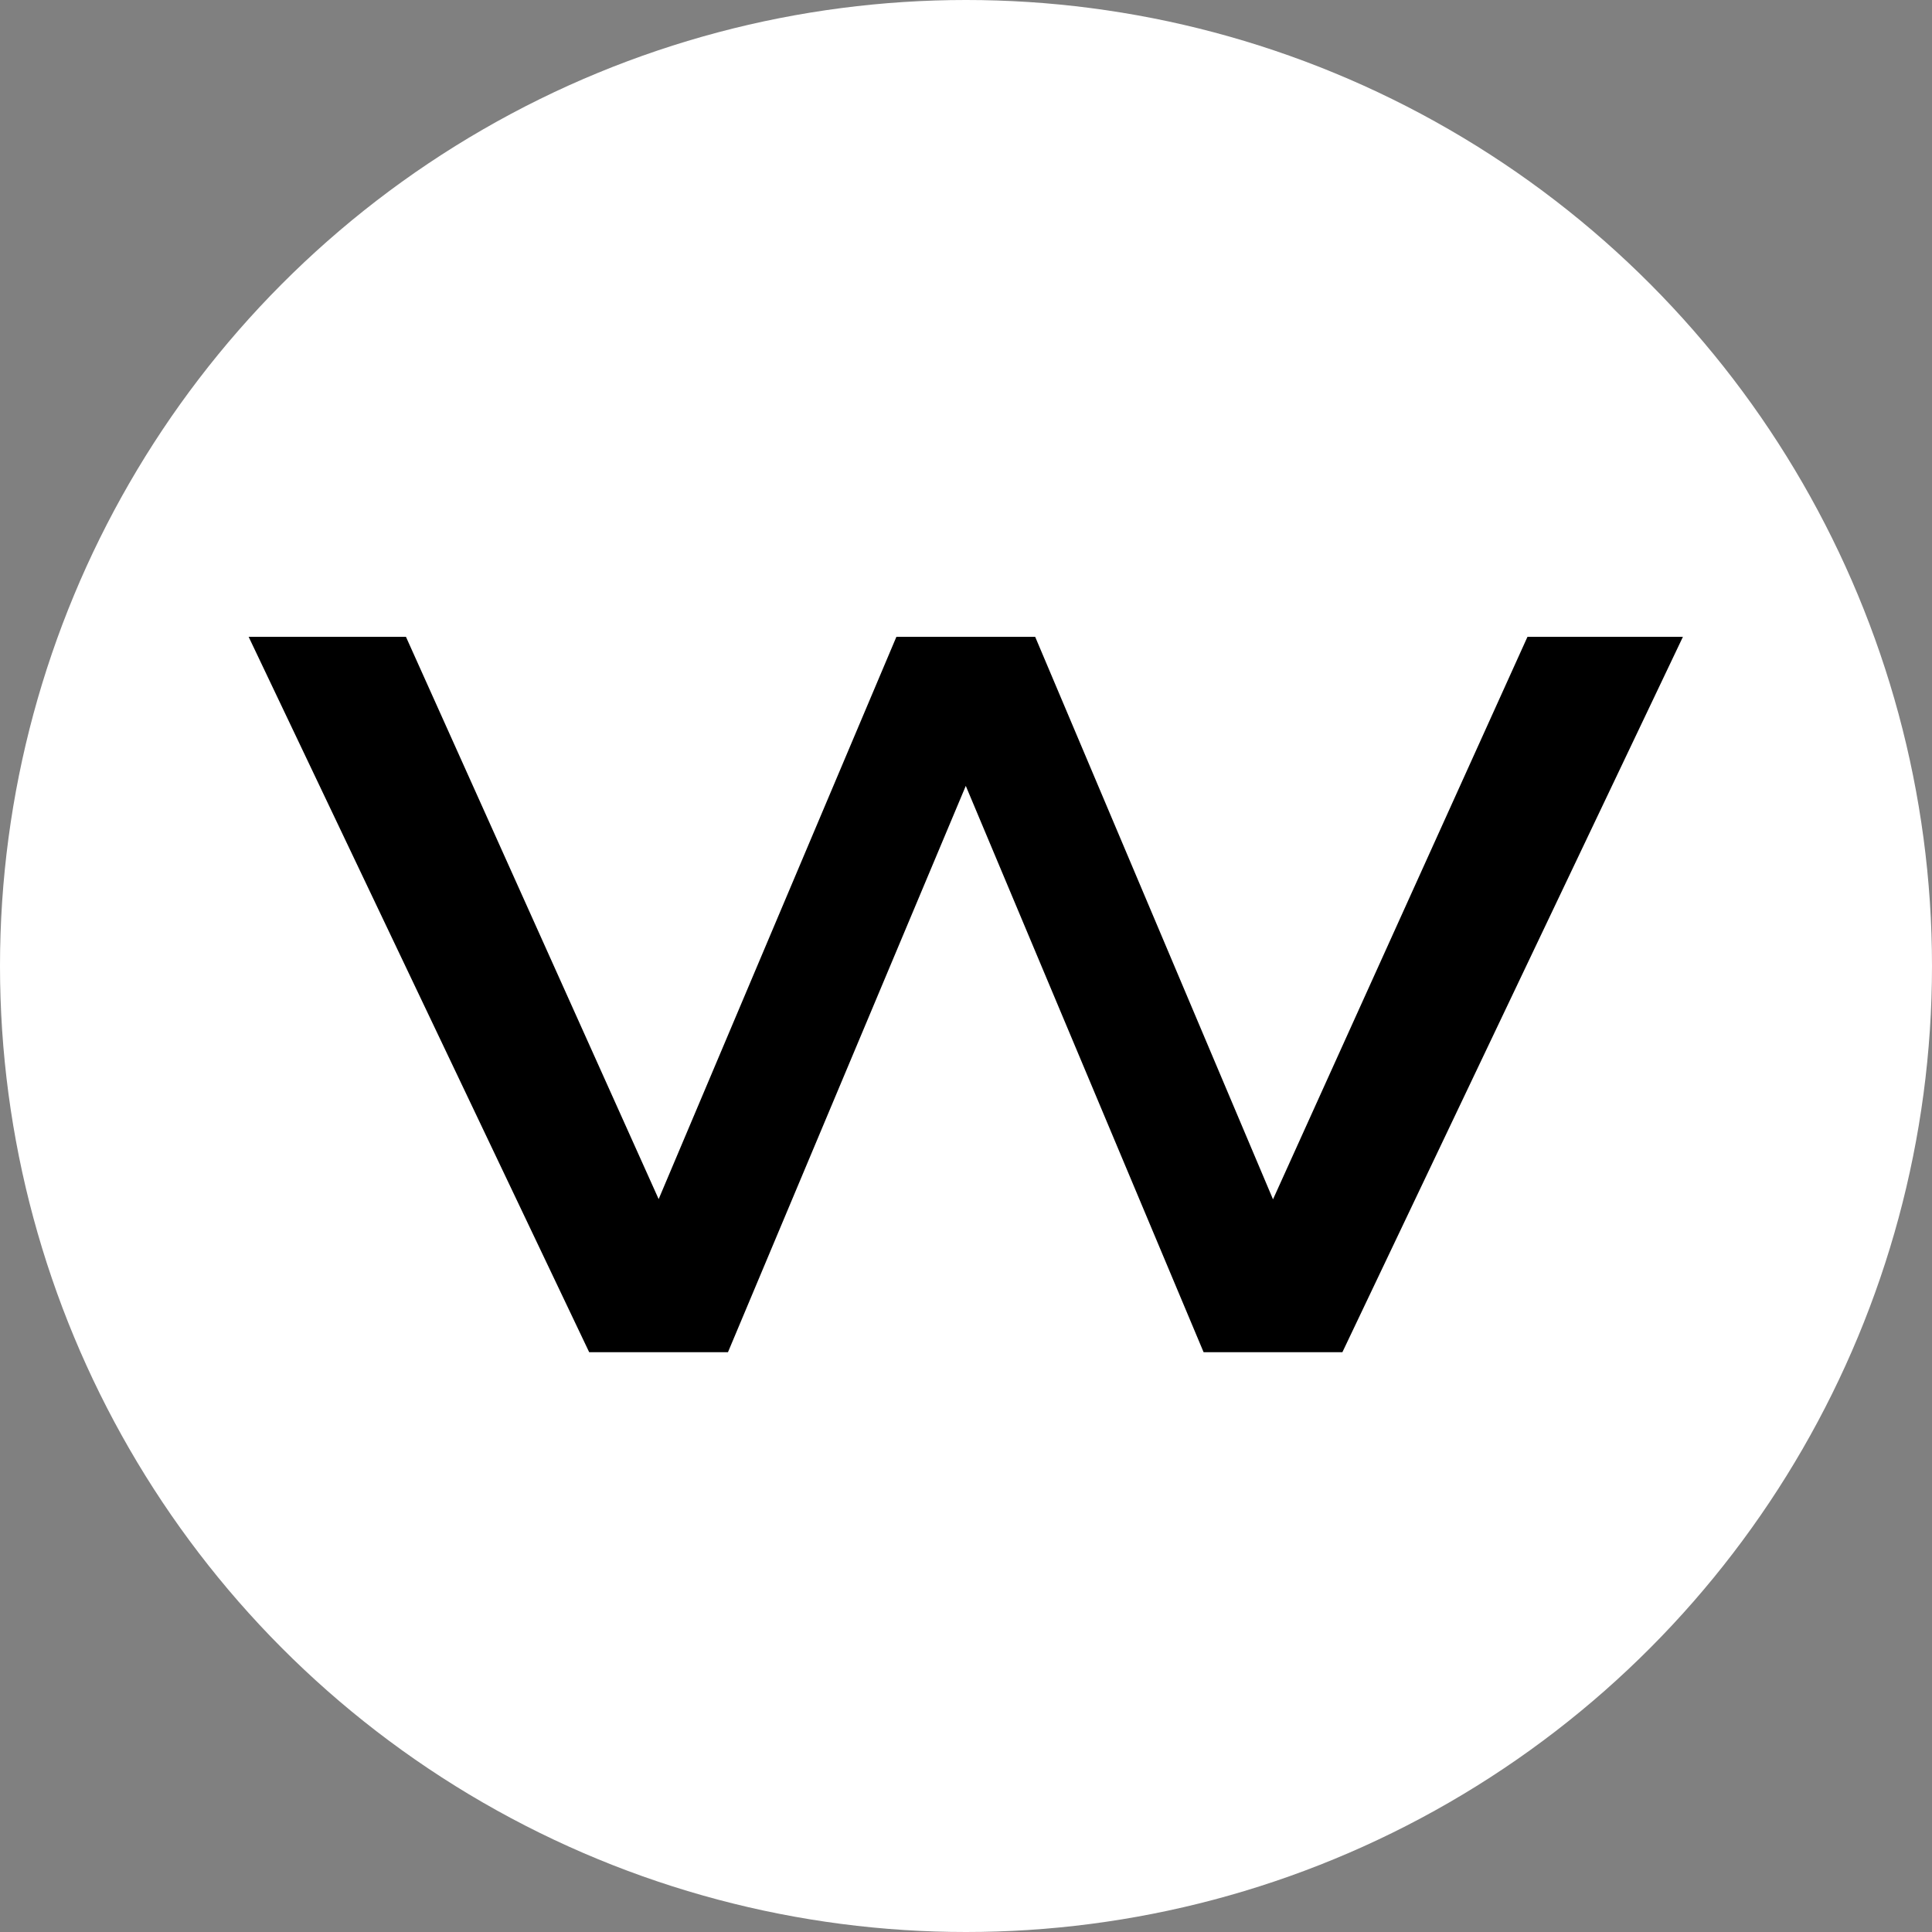
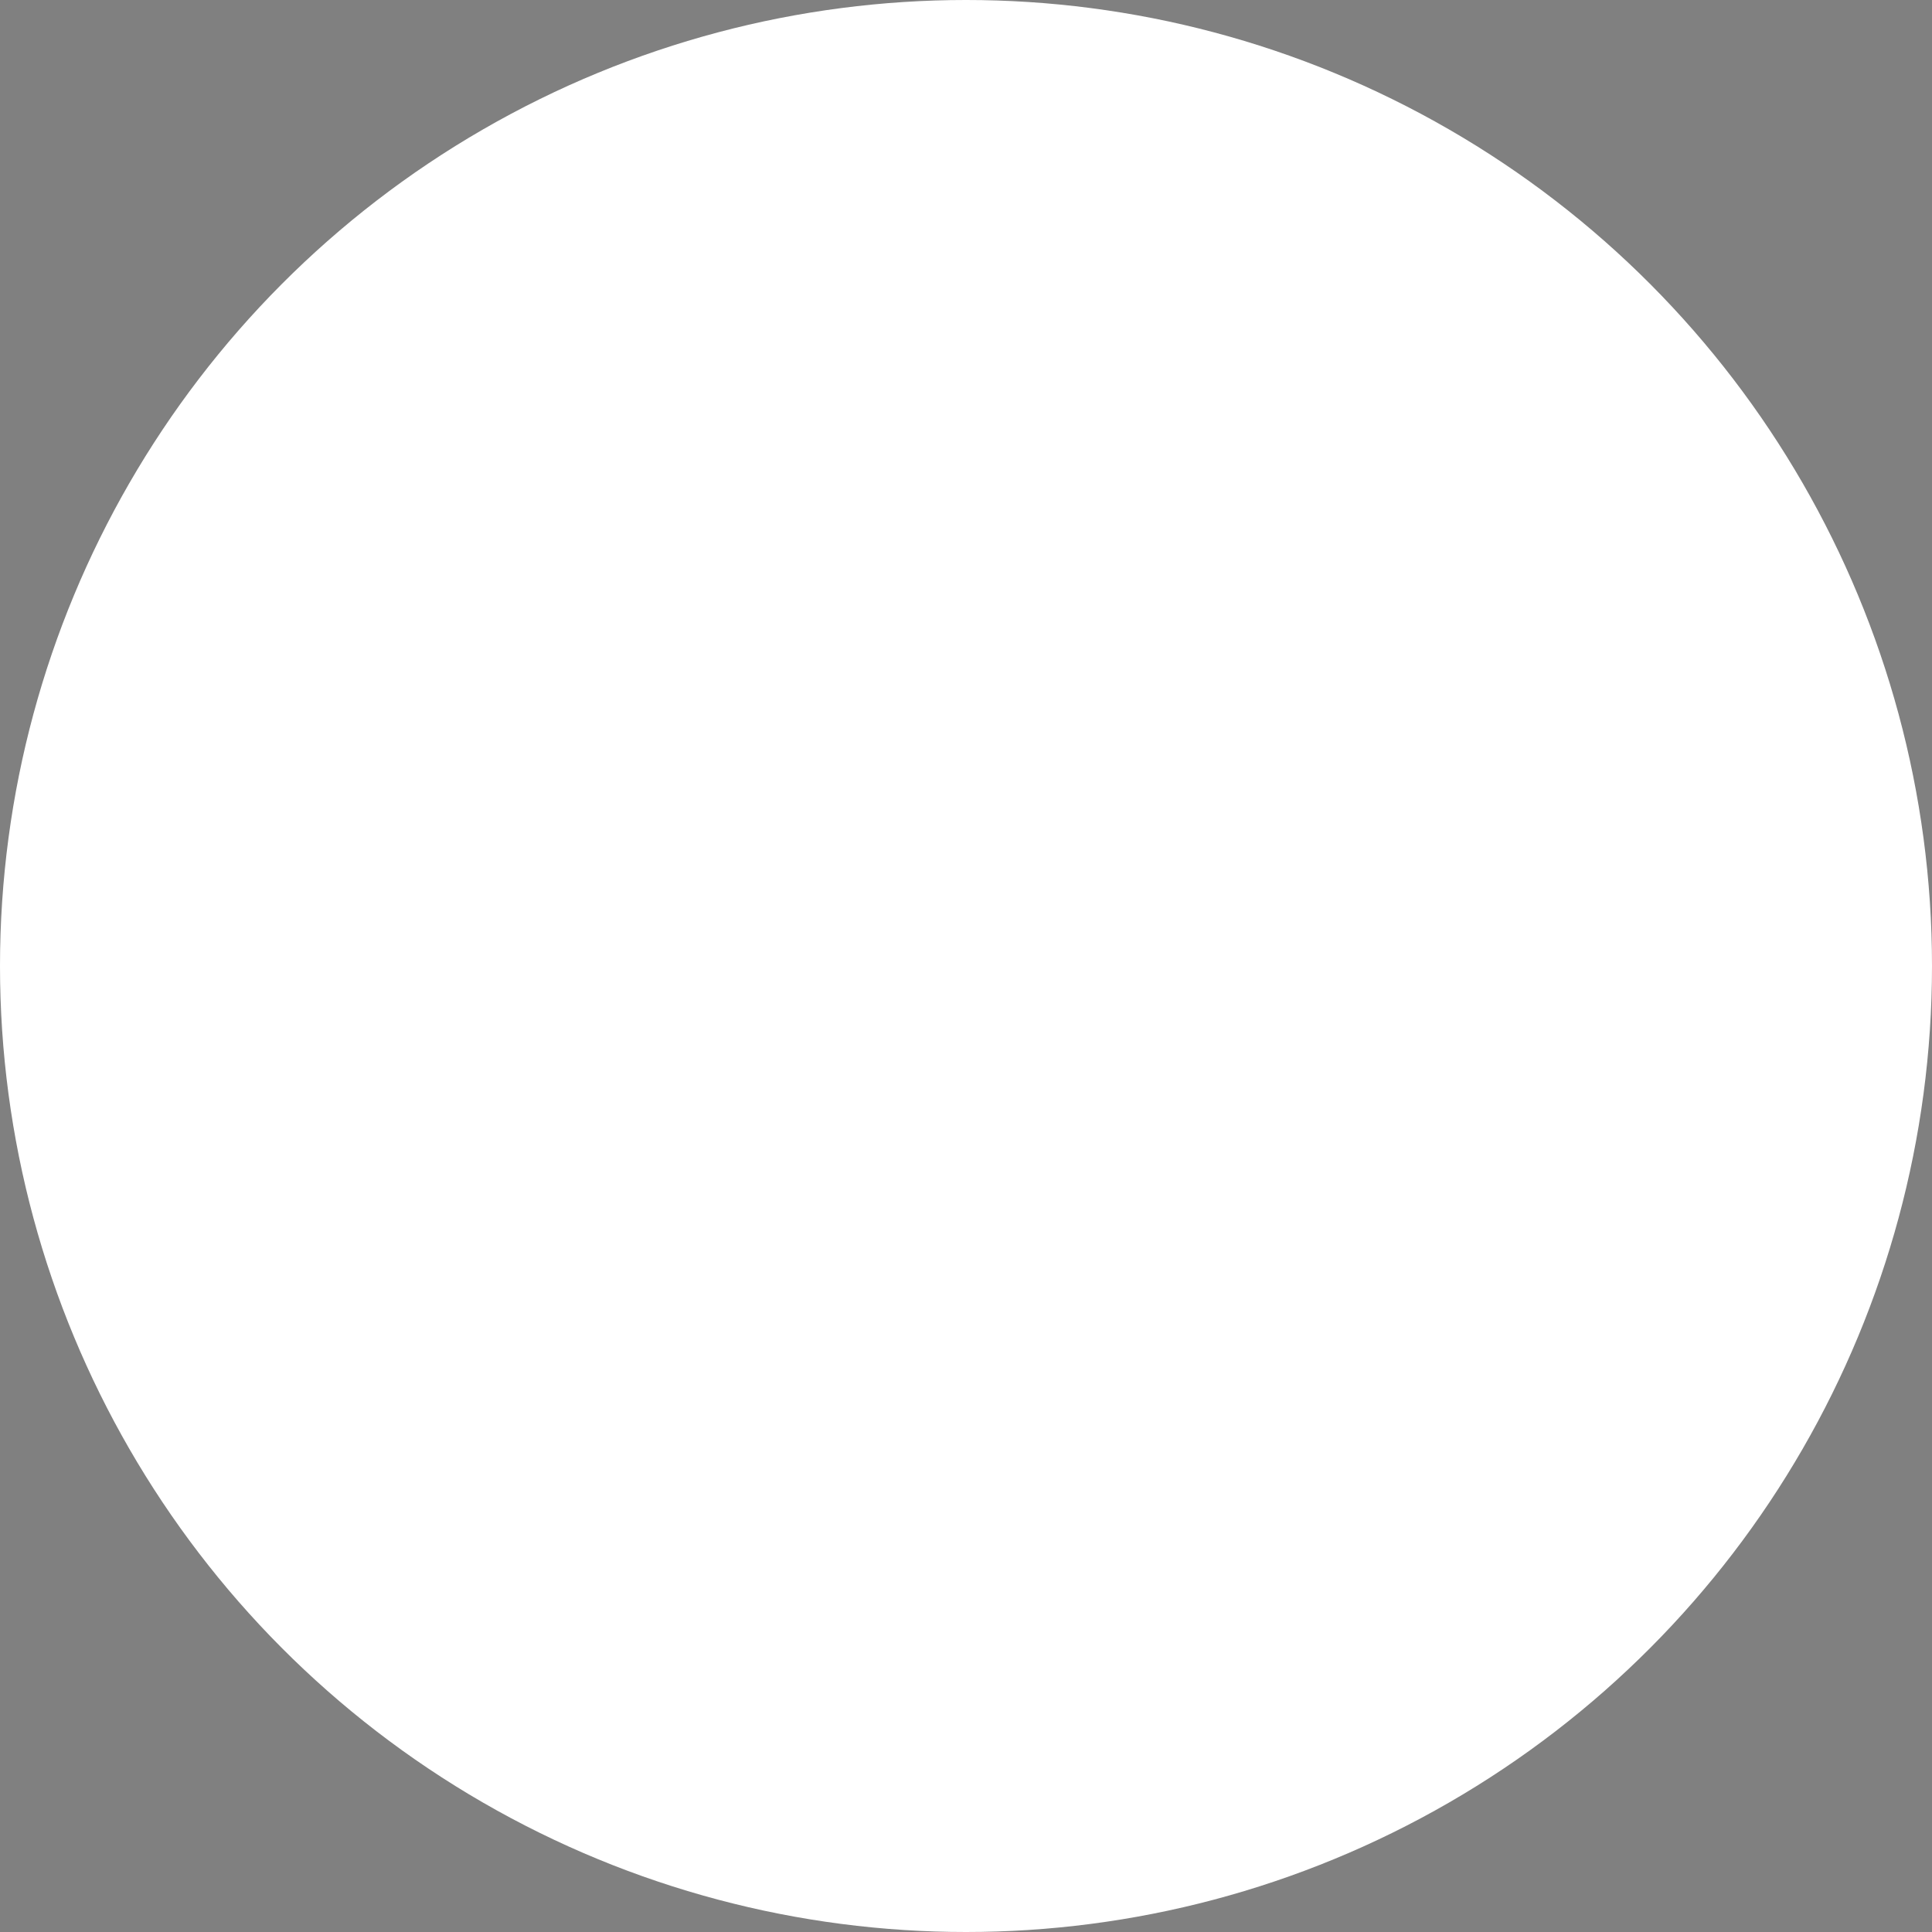
<svg xmlns="http://www.w3.org/2000/svg" width="1080" height="1080" viewBox="0 0 1080 1080" fill="none">
  <rect x="0" y="0" width="1080" height="1080" fill="#808080" stroke="none" />
  <circle cx="540" cy="540" r="540" fill="white" />
-   <path d="M139 356L329.353 755.879H406.943L539.88 439.313L672.817 755.879H750.407L940.76 356H853.86L711.619 670.432L578.675 356H501.085L368.192 670.312L226.935 356H139Z" fill="black" />
</svg>